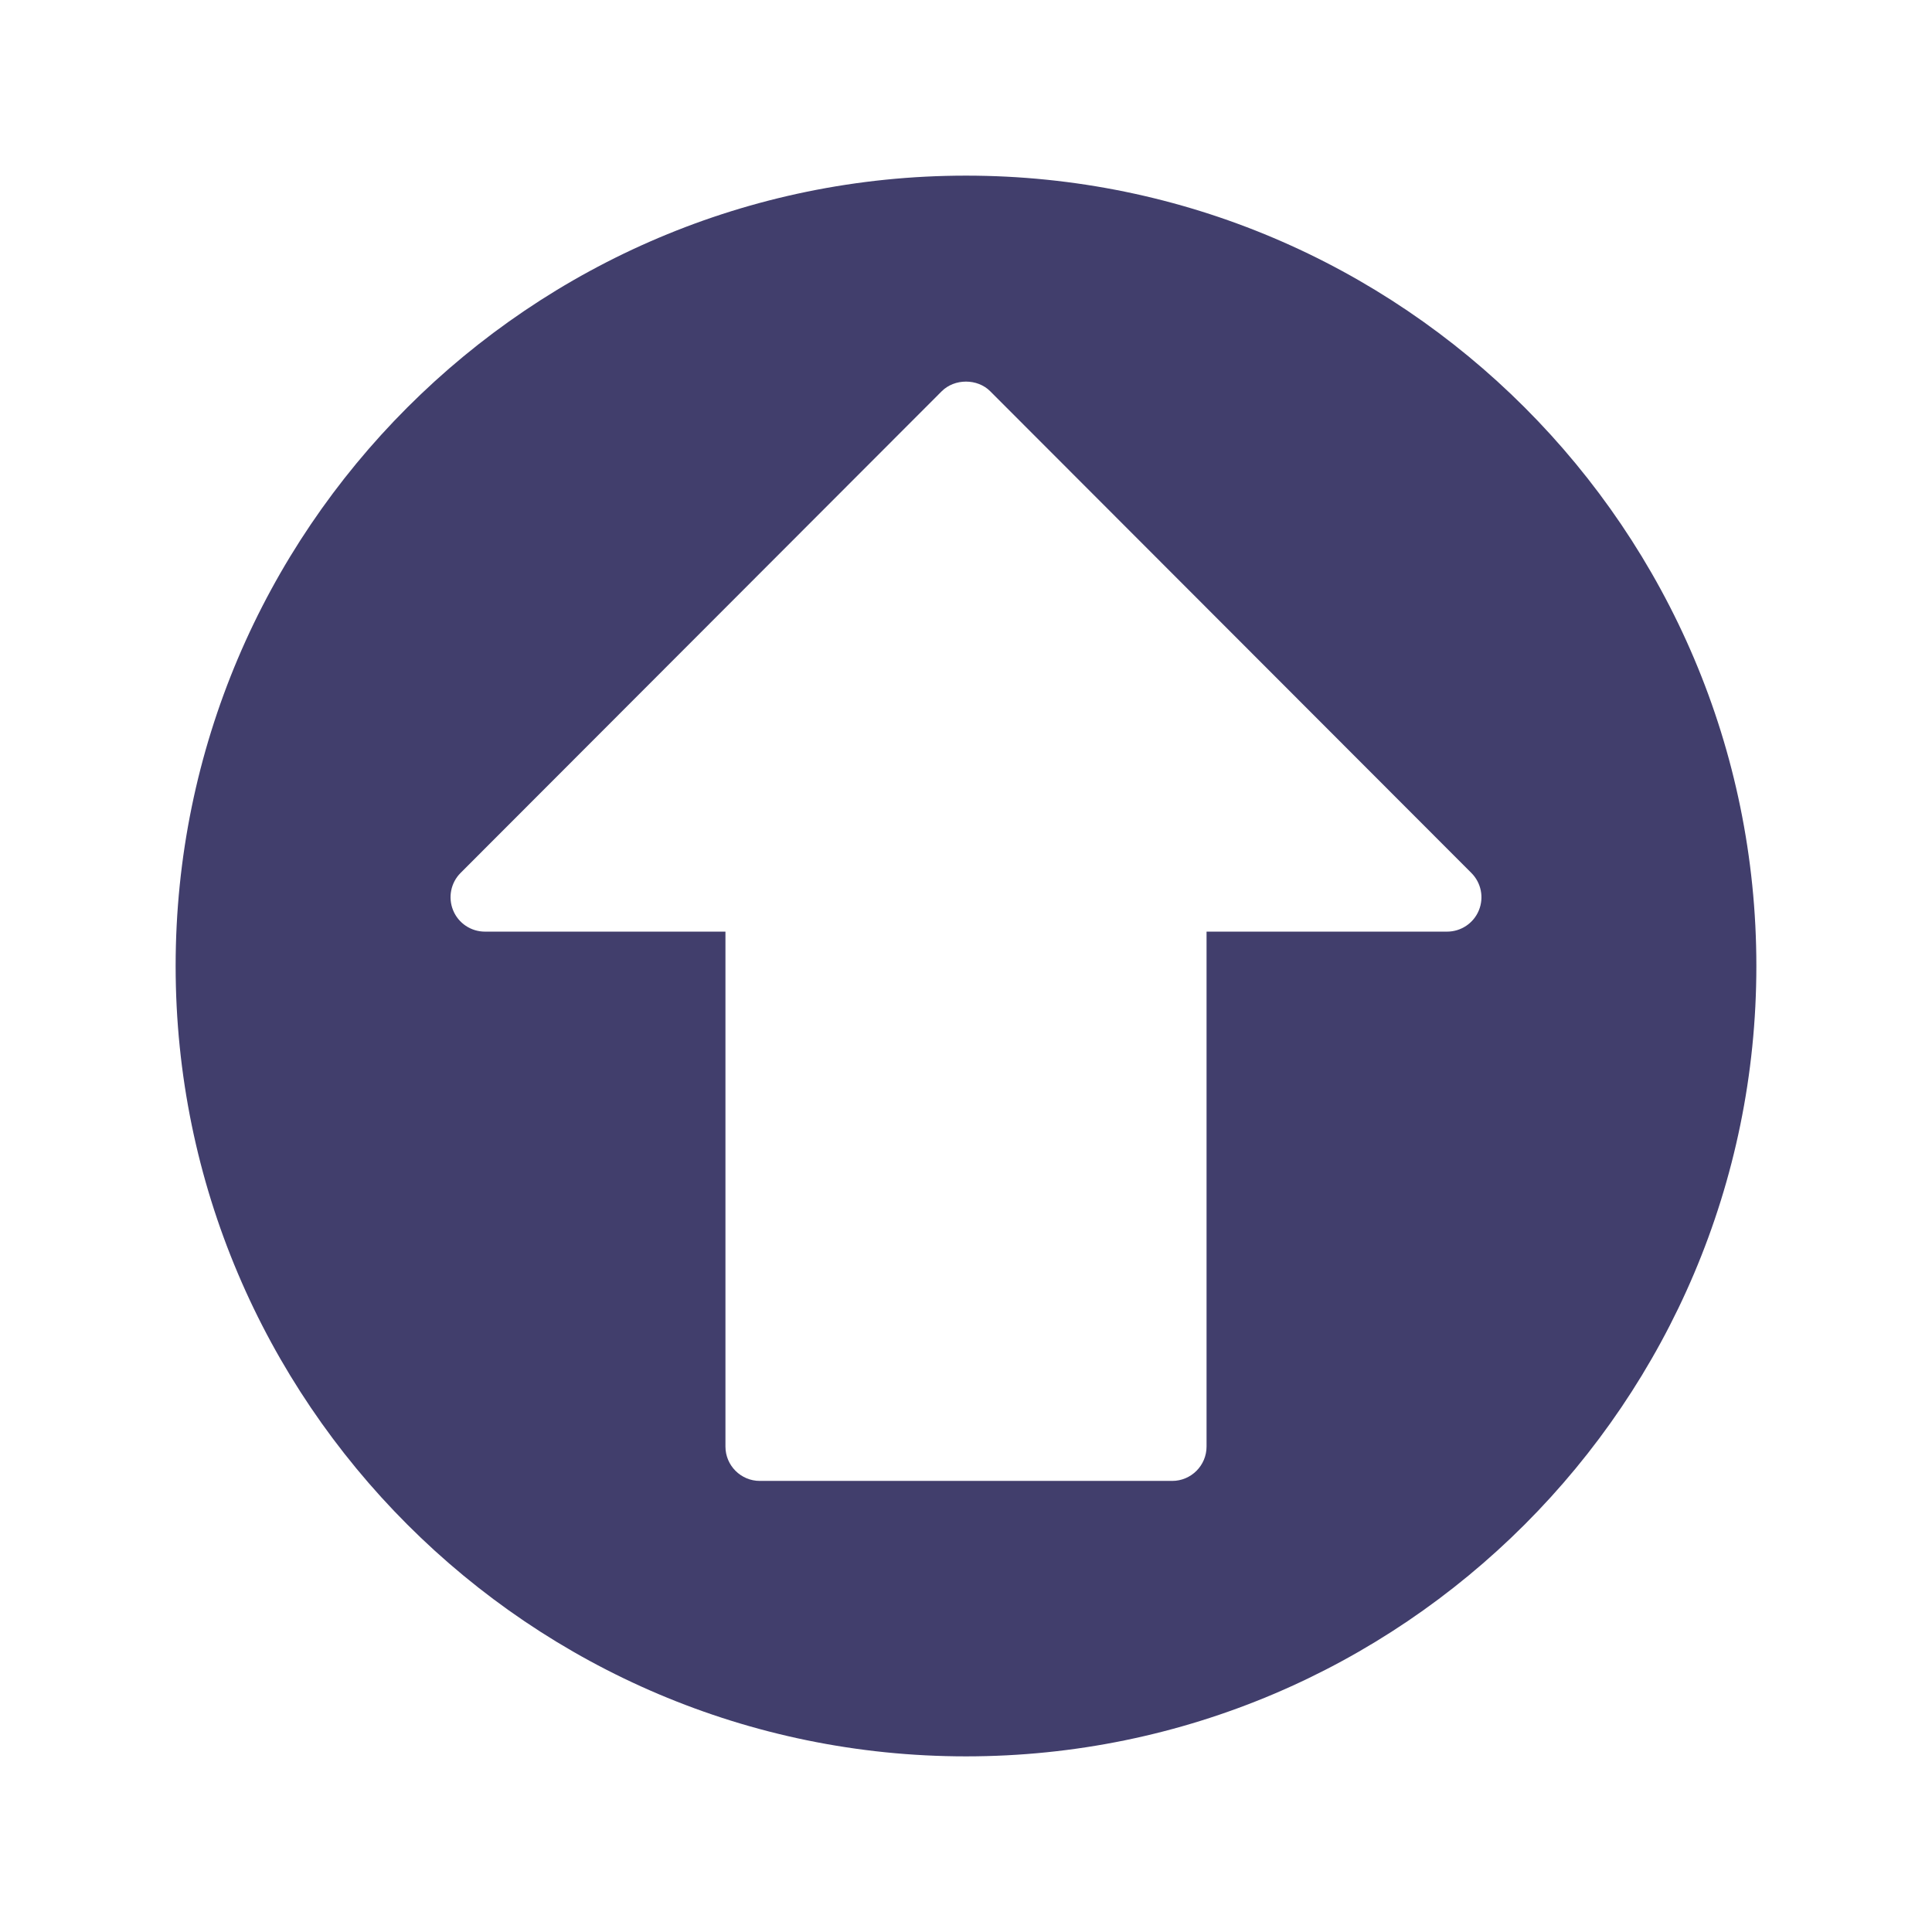
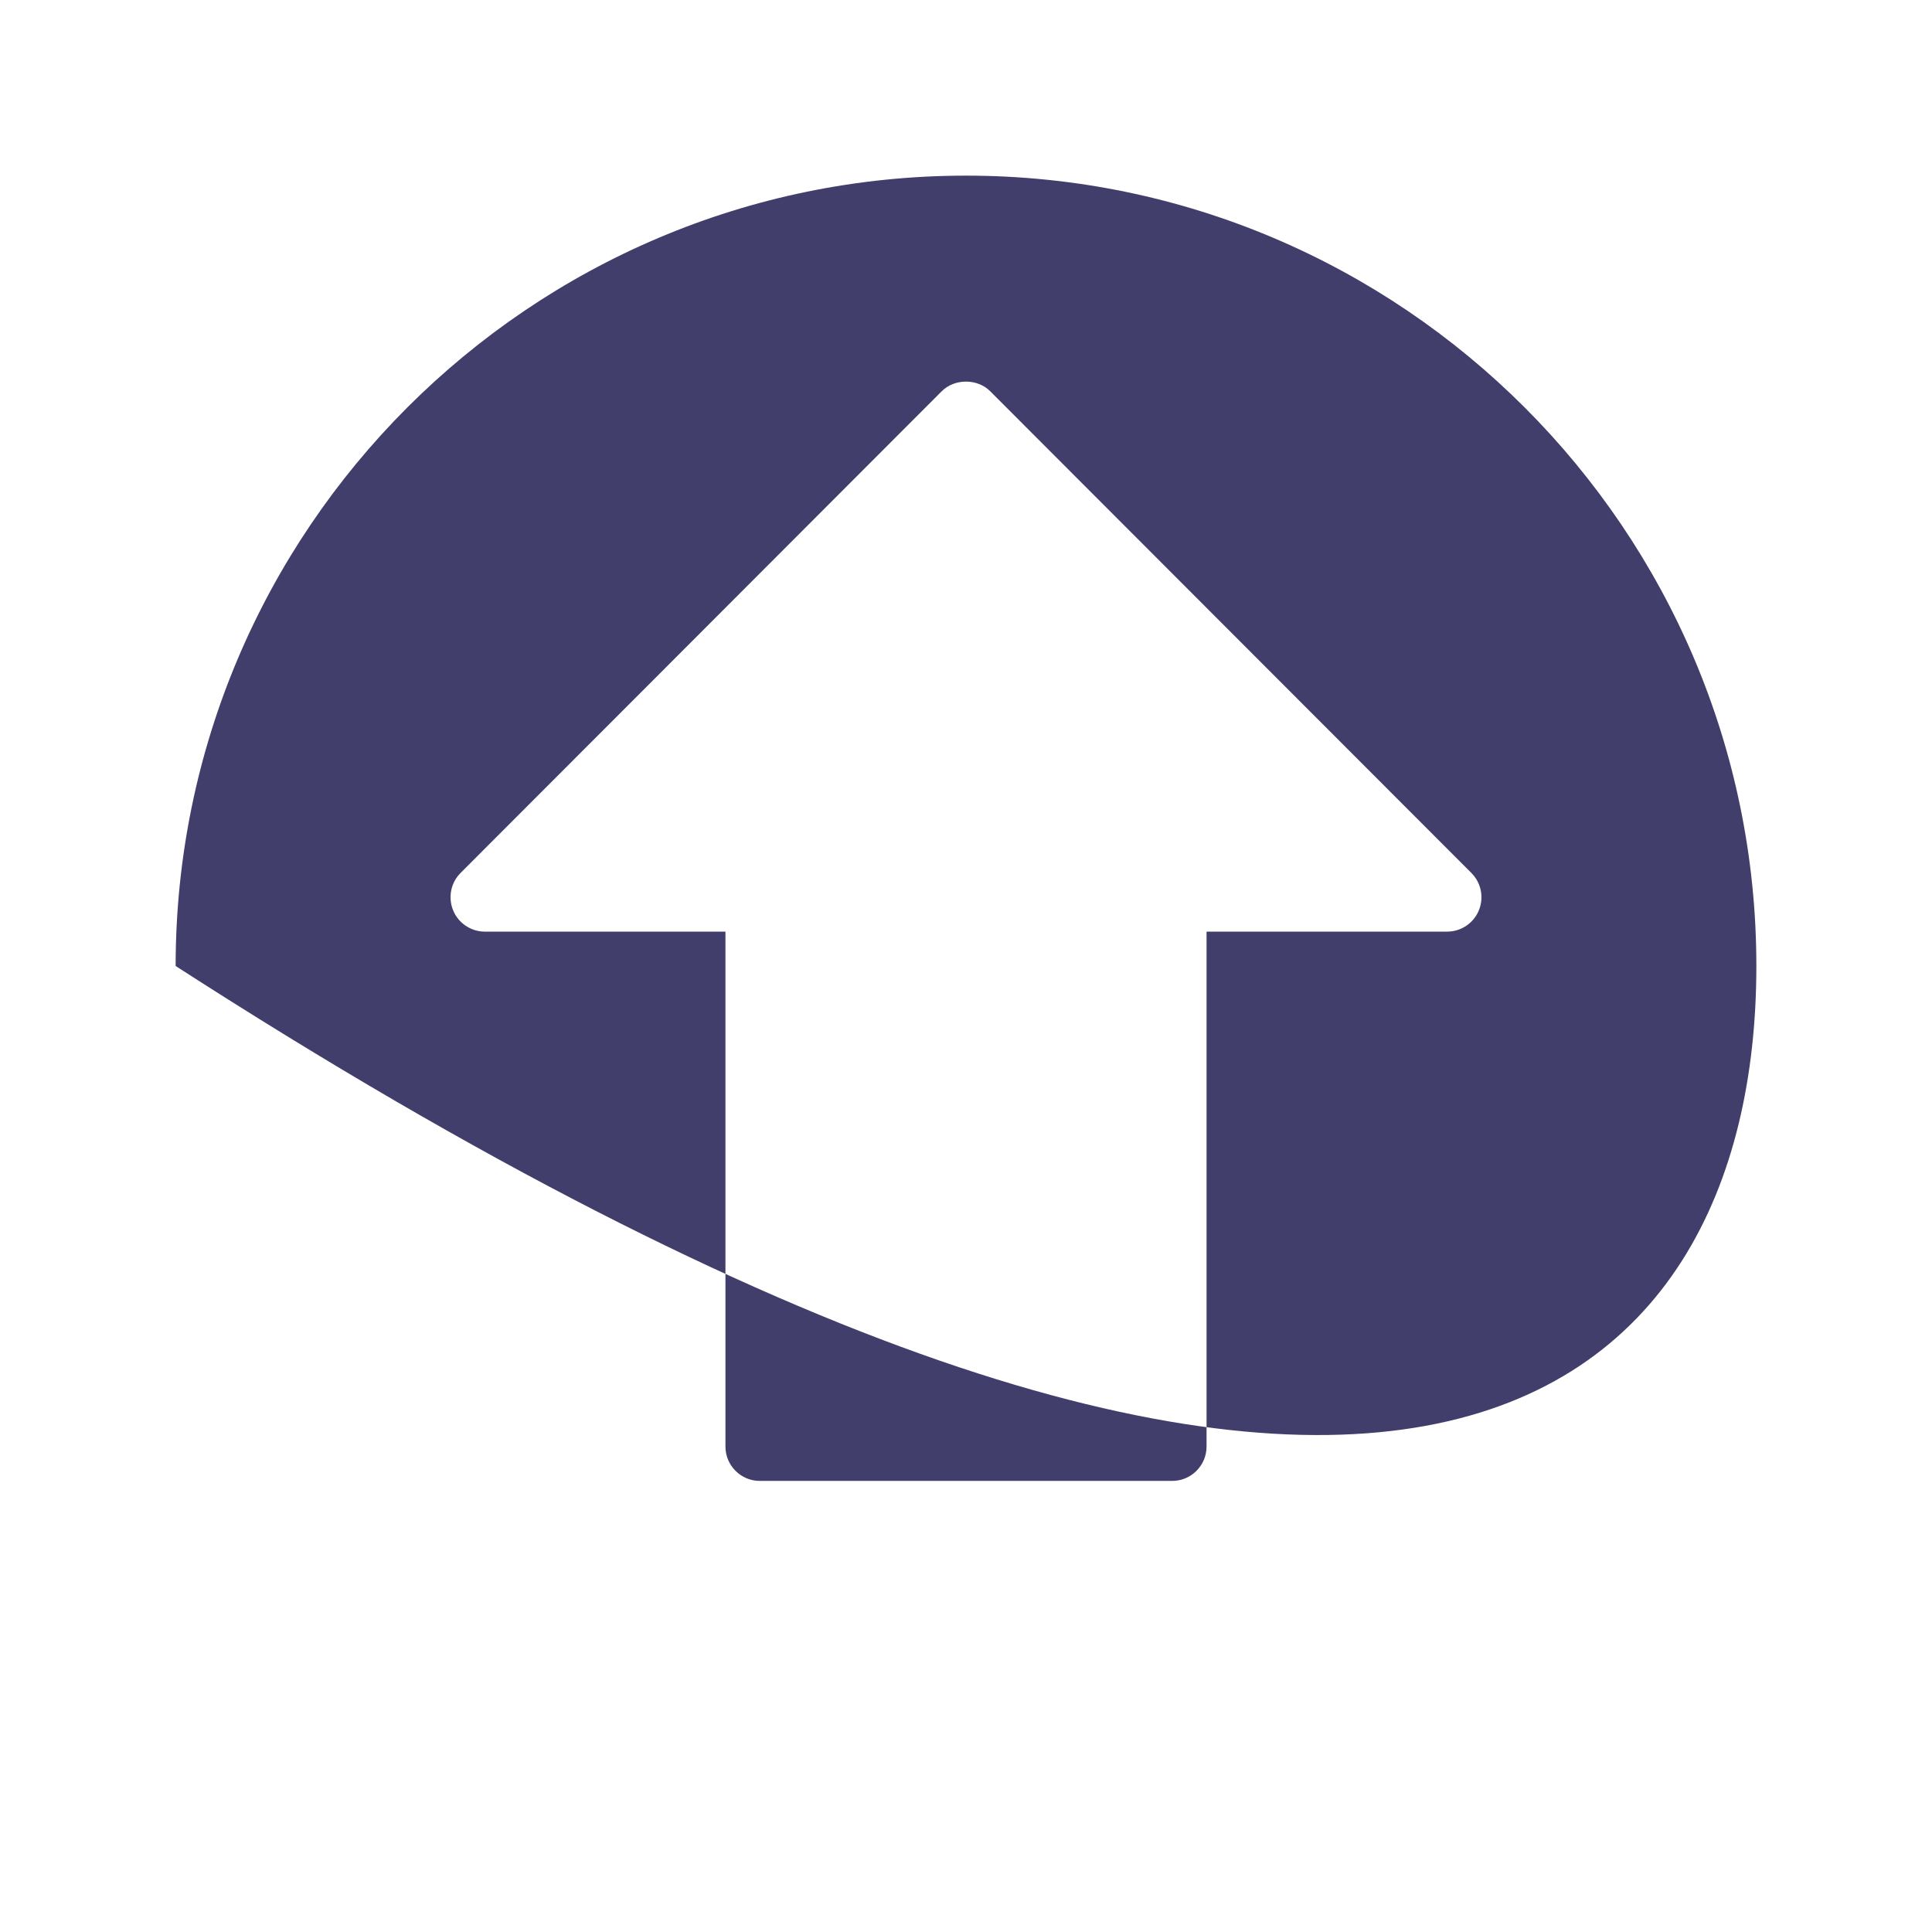
<svg xmlns="http://www.w3.org/2000/svg" width="110px" height="110px" viewBox="0 0 110 110" version="1.1">
  <title>up</title>
  <desc>Created with Sketch.</desc>
  <g id="up" stroke="none" stroke-width="1" fill="none" fill-rule="evenodd">
-     <path d="M55,10 C30.187,10 10,30.187 10,55 C10,79.813 30.187,100 55,100 C79.813,100 100,79.813 100,55 C100,30.187 79.813,10 55,10 Z M84.199,51.834 C83.898,52.566 83.182,53.043 82.391,53.043 L68.696,53.043 L68.696,82.36 C68.696,83.44 67.819,84.317 66.739,84.317 L43.261,84.317 C42.181,84.317 41.304,83.44 41.304,82.36 L41.304,53.043 L27.609,53.043 C26.818,53.043 26.102,52.566 25.801,51.834 C25.5,51.103 25.664,50.261 26.223,49.702 L53.615,22.279 C54.35,21.543 55.65,21.543 56.381,22.279 L83.773,49.702 C84.336,50.265 84.5,51.107 84.199,51.834 Z" id="Shape" fill="#413E6C" fill-rule="nonzero" />
+     <path d="M55,10 C30.187,10 10,30.187 10,55 C79.813,100 100,79.813 100,55 C100,30.187 79.813,10 55,10 Z M84.199,51.834 C83.898,52.566 83.182,53.043 82.391,53.043 L68.696,53.043 L68.696,82.36 C68.696,83.44 67.819,84.317 66.739,84.317 L43.261,84.317 C42.181,84.317 41.304,83.44 41.304,82.36 L41.304,53.043 L27.609,53.043 C26.818,53.043 26.102,52.566 25.801,51.834 C25.5,51.103 25.664,50.261 26.223,49.702 L53.615,22.279 C54.35,21.543 55.65,21.543 56.381,22.279 L83.773,49.702 C84.336,50.265 84.5,51.107 84.199,51.834 Z" id="Shape" fill="#413E6C" fill-rule="nonzero" />
  </g>
</svg>